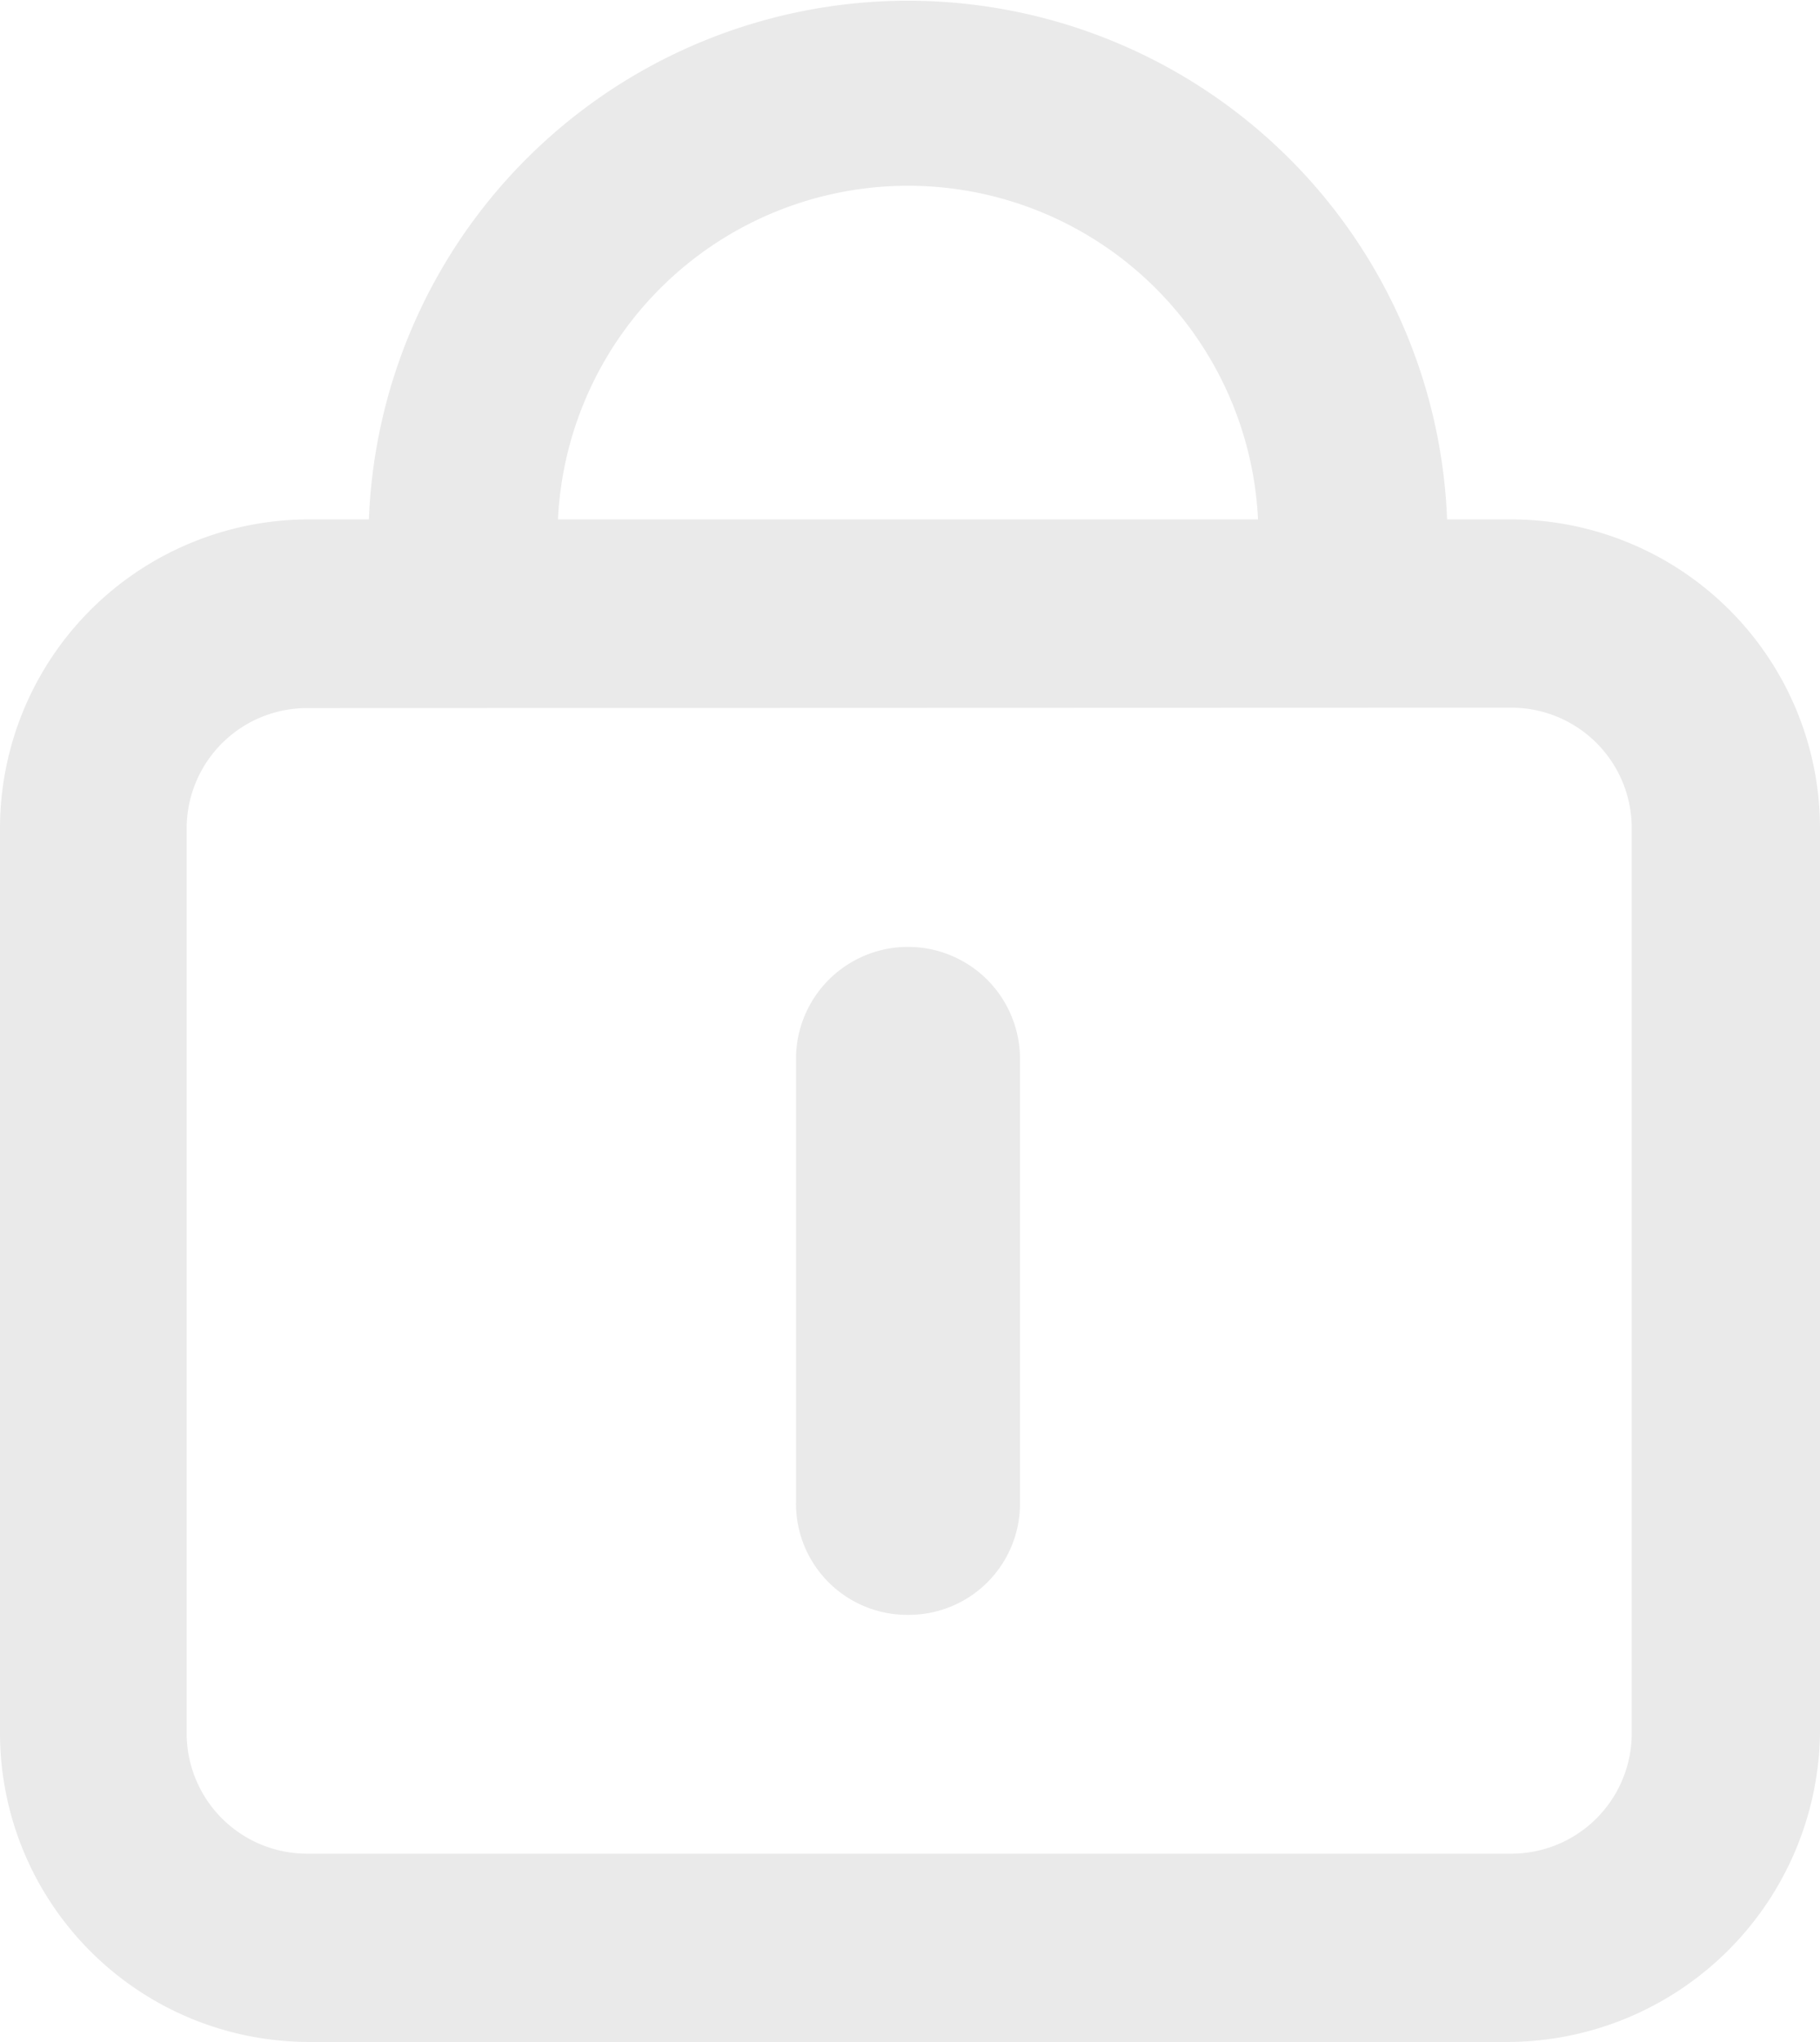
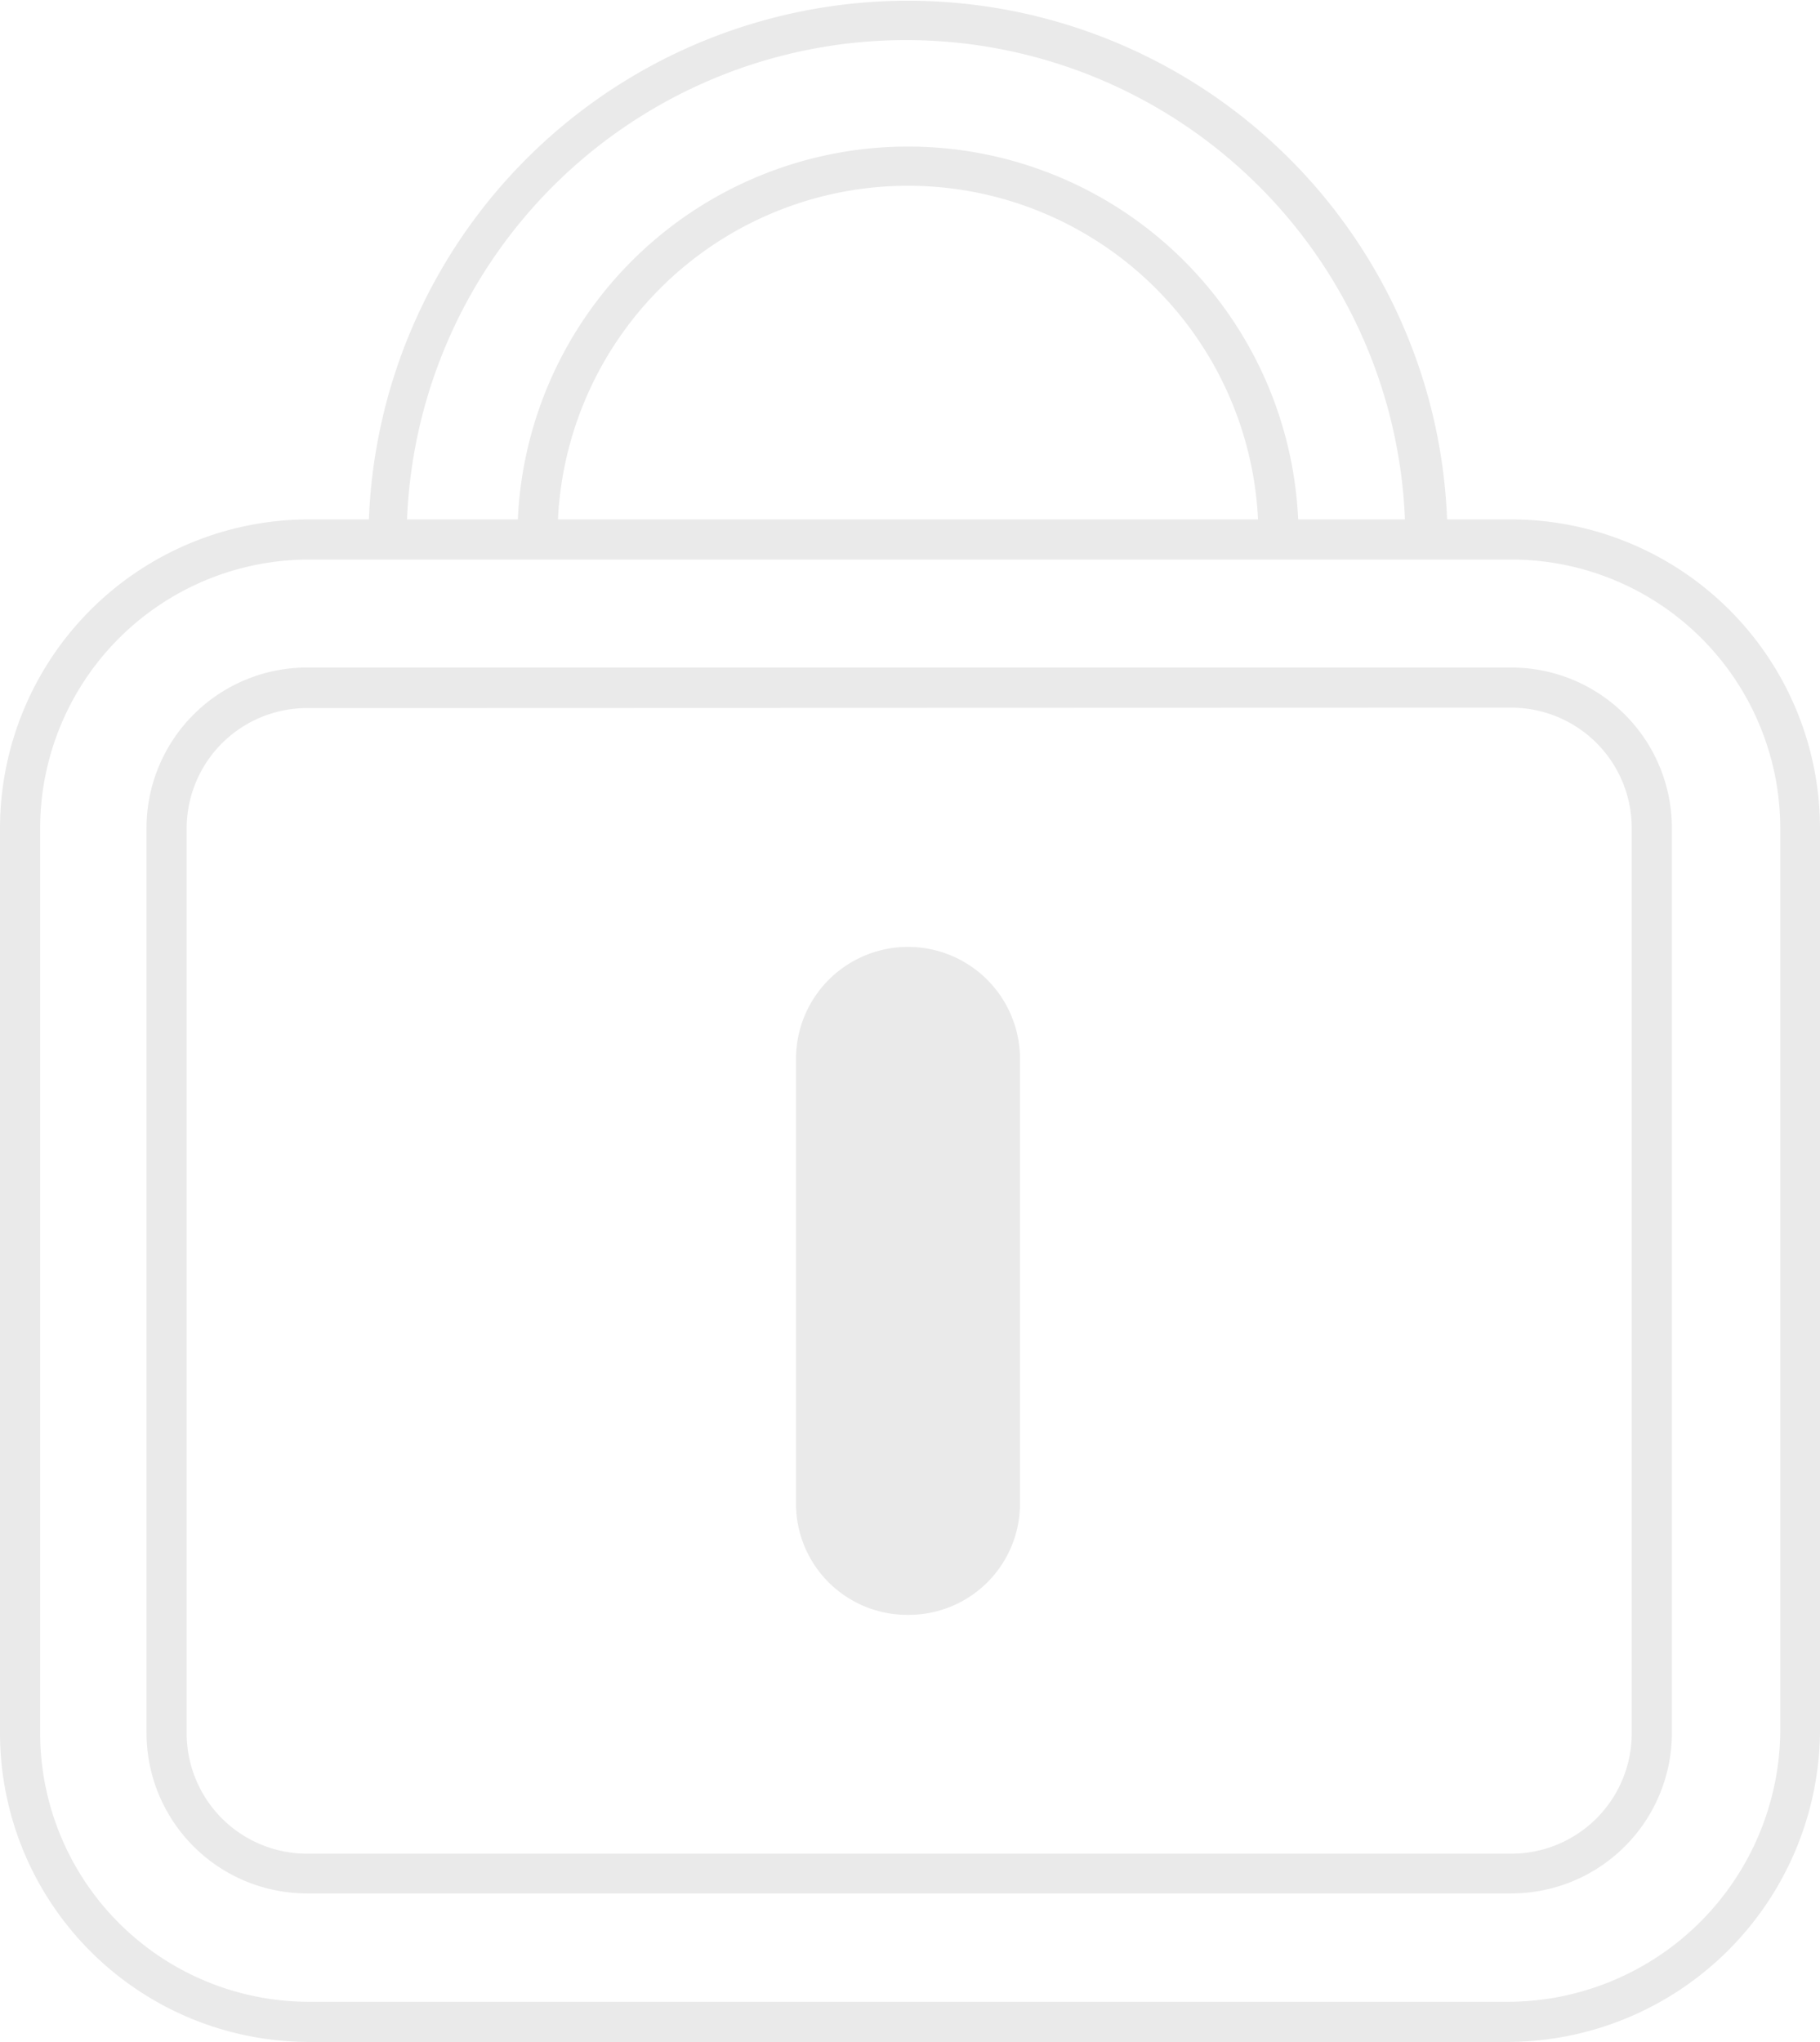
<svg xmlns="http://www.w3.org/2000/svg" id="图层_1" data-name="图层 1" viewBox="0 0 45.34 50.87">
  <defs>
    <style>.cls-1{fill:#eaeaea;}</style>
  </defs>
  <title>画板 10</title>
-   <path class="cls-1" d="M37.6,50.37H7.69A7.19,7.19,0,0,1,.5,43.18V20.63a7.19,7.19,0,0,1,7.19-7.19h30a7.19,7.19,0,0,1,7.19,7.19V43.18a7.28,7.28,0,0,1-7.25,7.19ZM7.69,17.14A3.48,3.48,0,0,0,4.2,20.63V43.18a3.48,3.48,0,0,0,3.49,3.49h30a3.48,3.48,0,0,0,3.49-3.49V20.63a3.48,3.48,0,0,0-3.49-3.49Zm27.86-3.7h-3.7a9.23,9.23,0,0,0-18.47,0H9.68a12.94,12.94,0,0,1,25.88,0Zm0,0" />
  <path class="cls-1" d="M37.6,50.87H7.69A7.7,7.7,0,0,1,0,43.18V20.63a7.7,7.7,0,0,1,7.69-7.69h1.5a13.44,13.44,0,0,1,26.86,0h1.6a7.7,7.7,0,0,1,7.69,7.69V43.18A7.8,7.8,0,0,1,37.6,50.87ZM7.69,13.94A6.7,6.7,0,0,0,1,20.63V43.18a6.7,6.7,0,0,0,6.69,6.69H37.6a6.8,6.8,0,0,0,6.75-6.7V20.63a6.7,6.7,0,0,0-6.69-6.69Zm24.65-1H35a12.44,12.44,0,0,0-24.86,0H12.9a9.73,9.73,0,0,1,19.44,0Zm-18.44,0H31.34a8.73,8.73,0,0,0-17.44,0ZM37.65,47.17h-30a4,4,0,0,1-4-4V20.63a4,4,0,0,1,4-4h30a4,4,0,0,1,4,4V43.18A4,4,0,0,1,37.65,47.17Zm-30-29.53a3,3,0,0,0-3,3V43.18a3,3,0,0,0,3,3h30a3,3,0,0,0,3-3V20.63a3,3,0,0,0-3-3Z" />
  <path class="cls-1" d="M22.62,40.23a2.77,2.77,0,0,1-2.79-2.79V26.38a2.79,2.79,0,0,1,5.58,0V37.44a2.77,2.77,0,0,1-2.79,2.79Zm0,0" />
</svg>